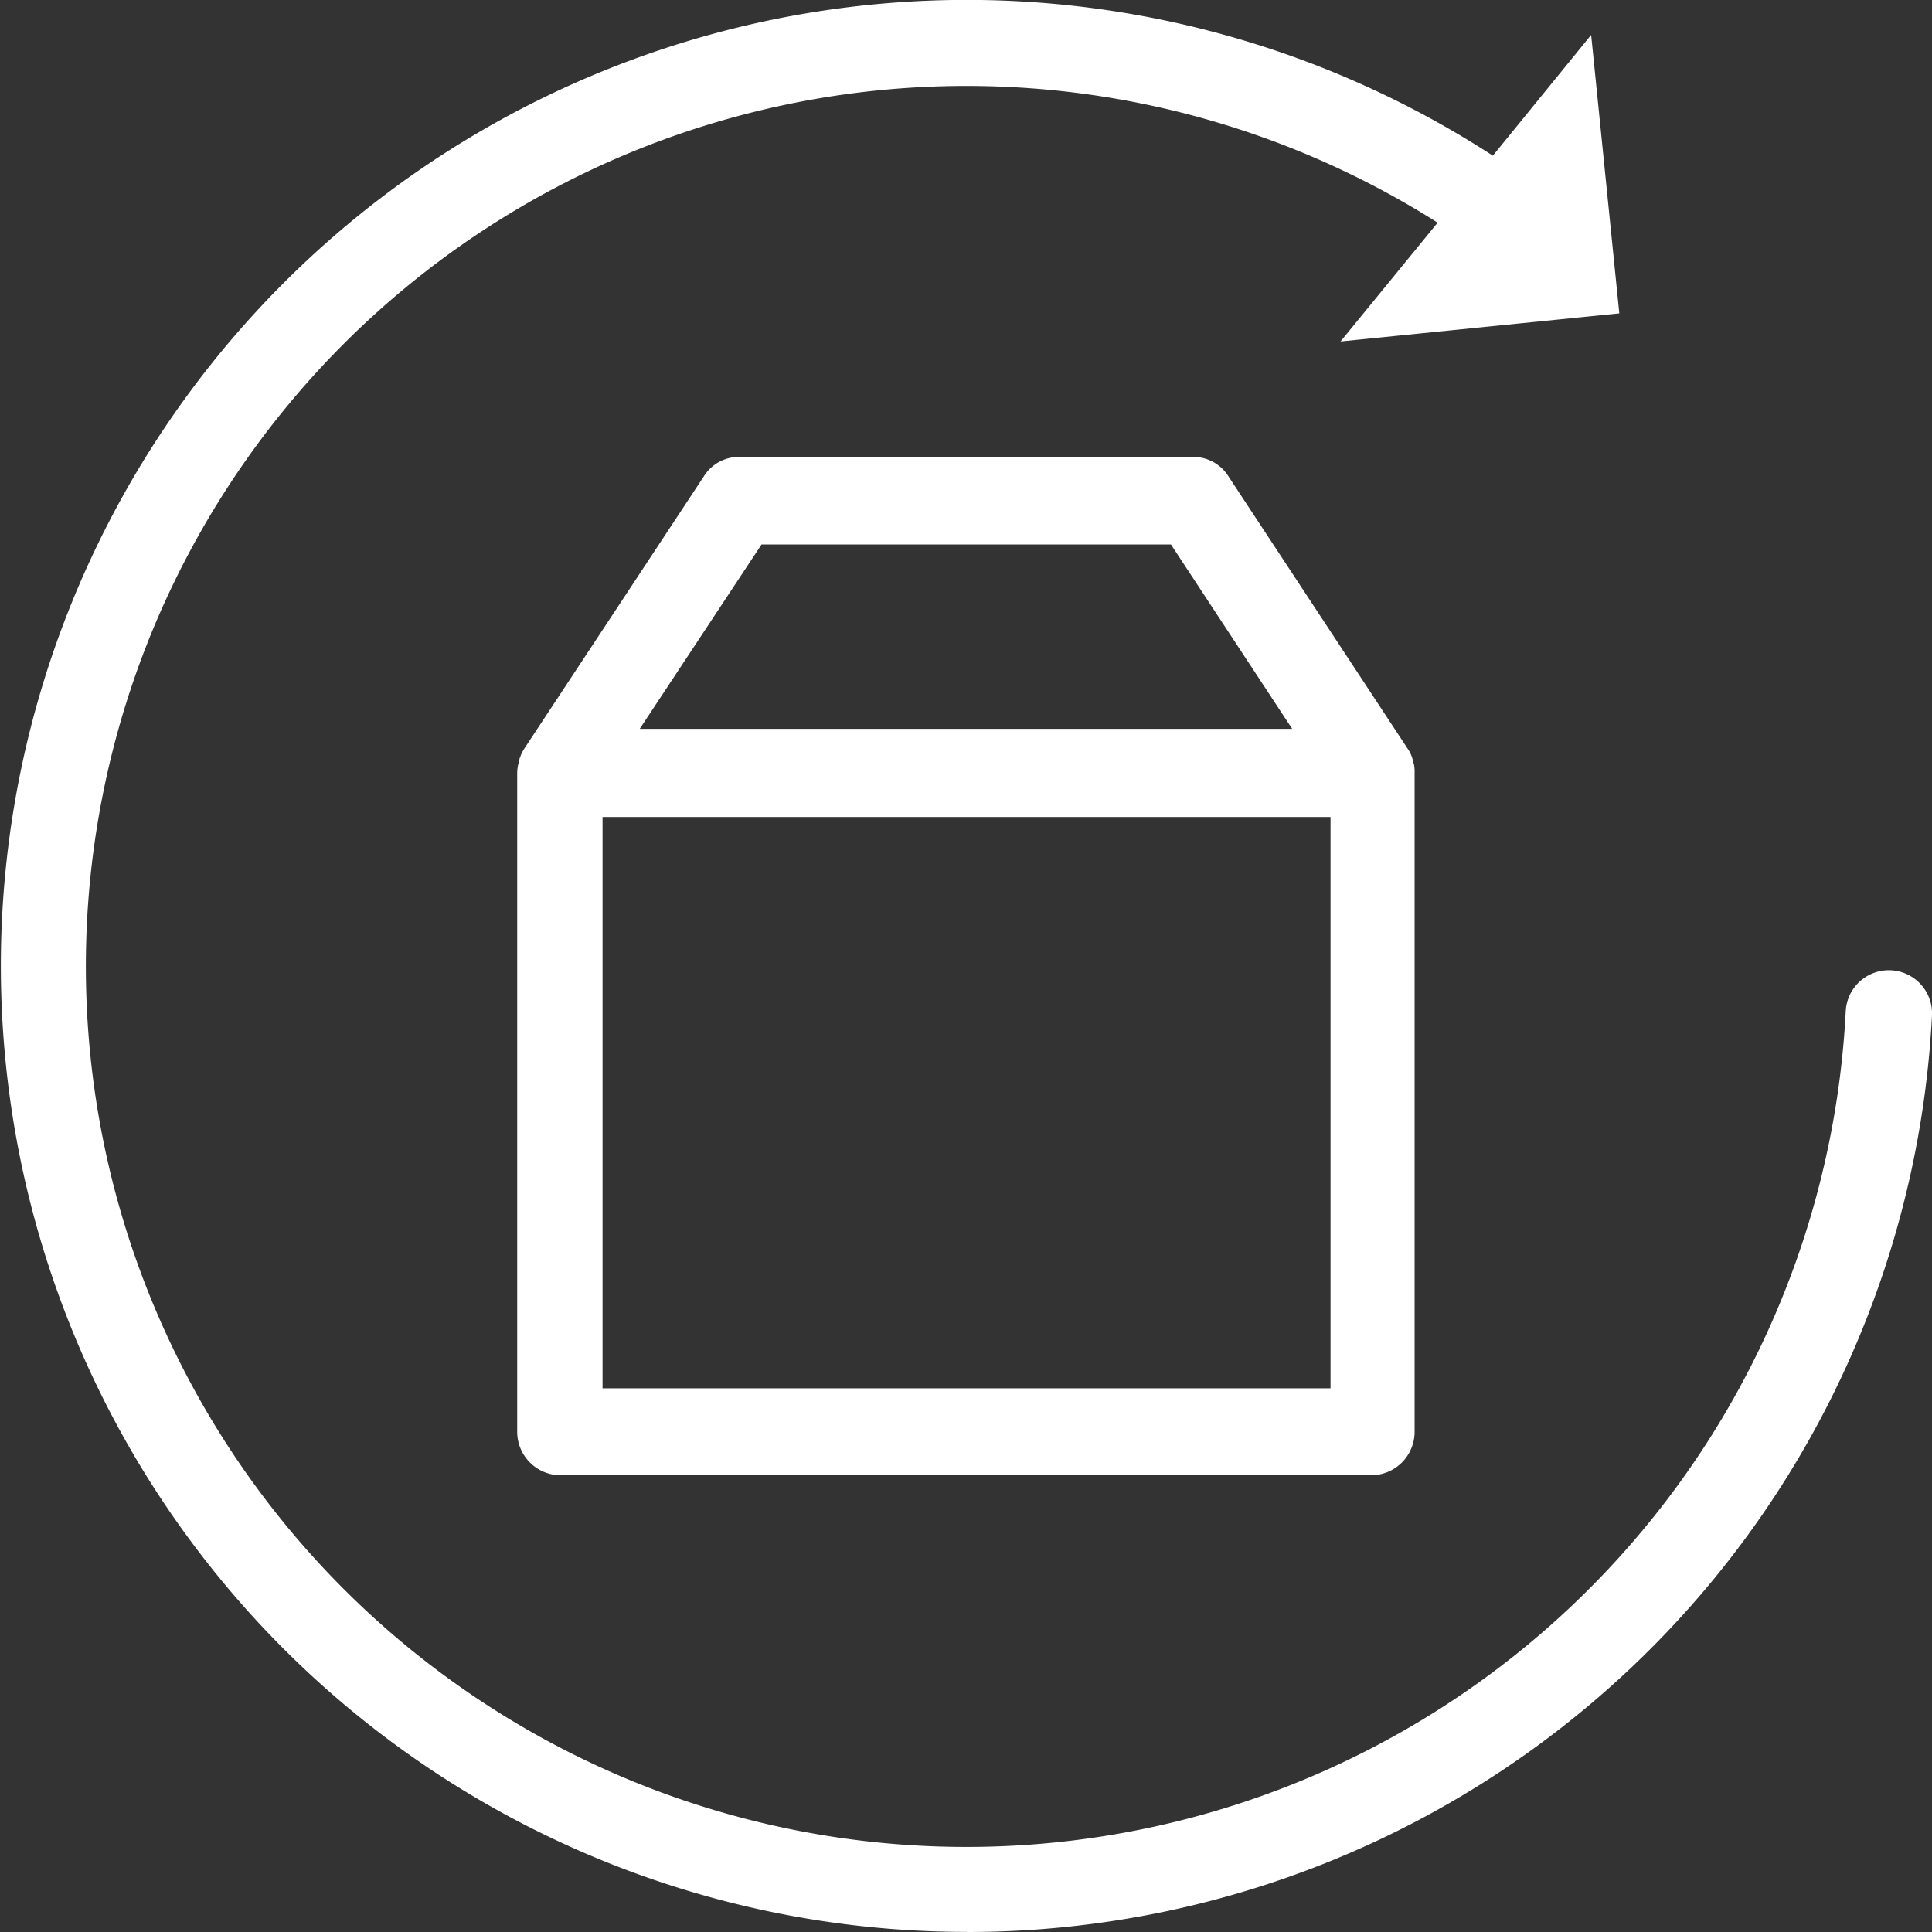
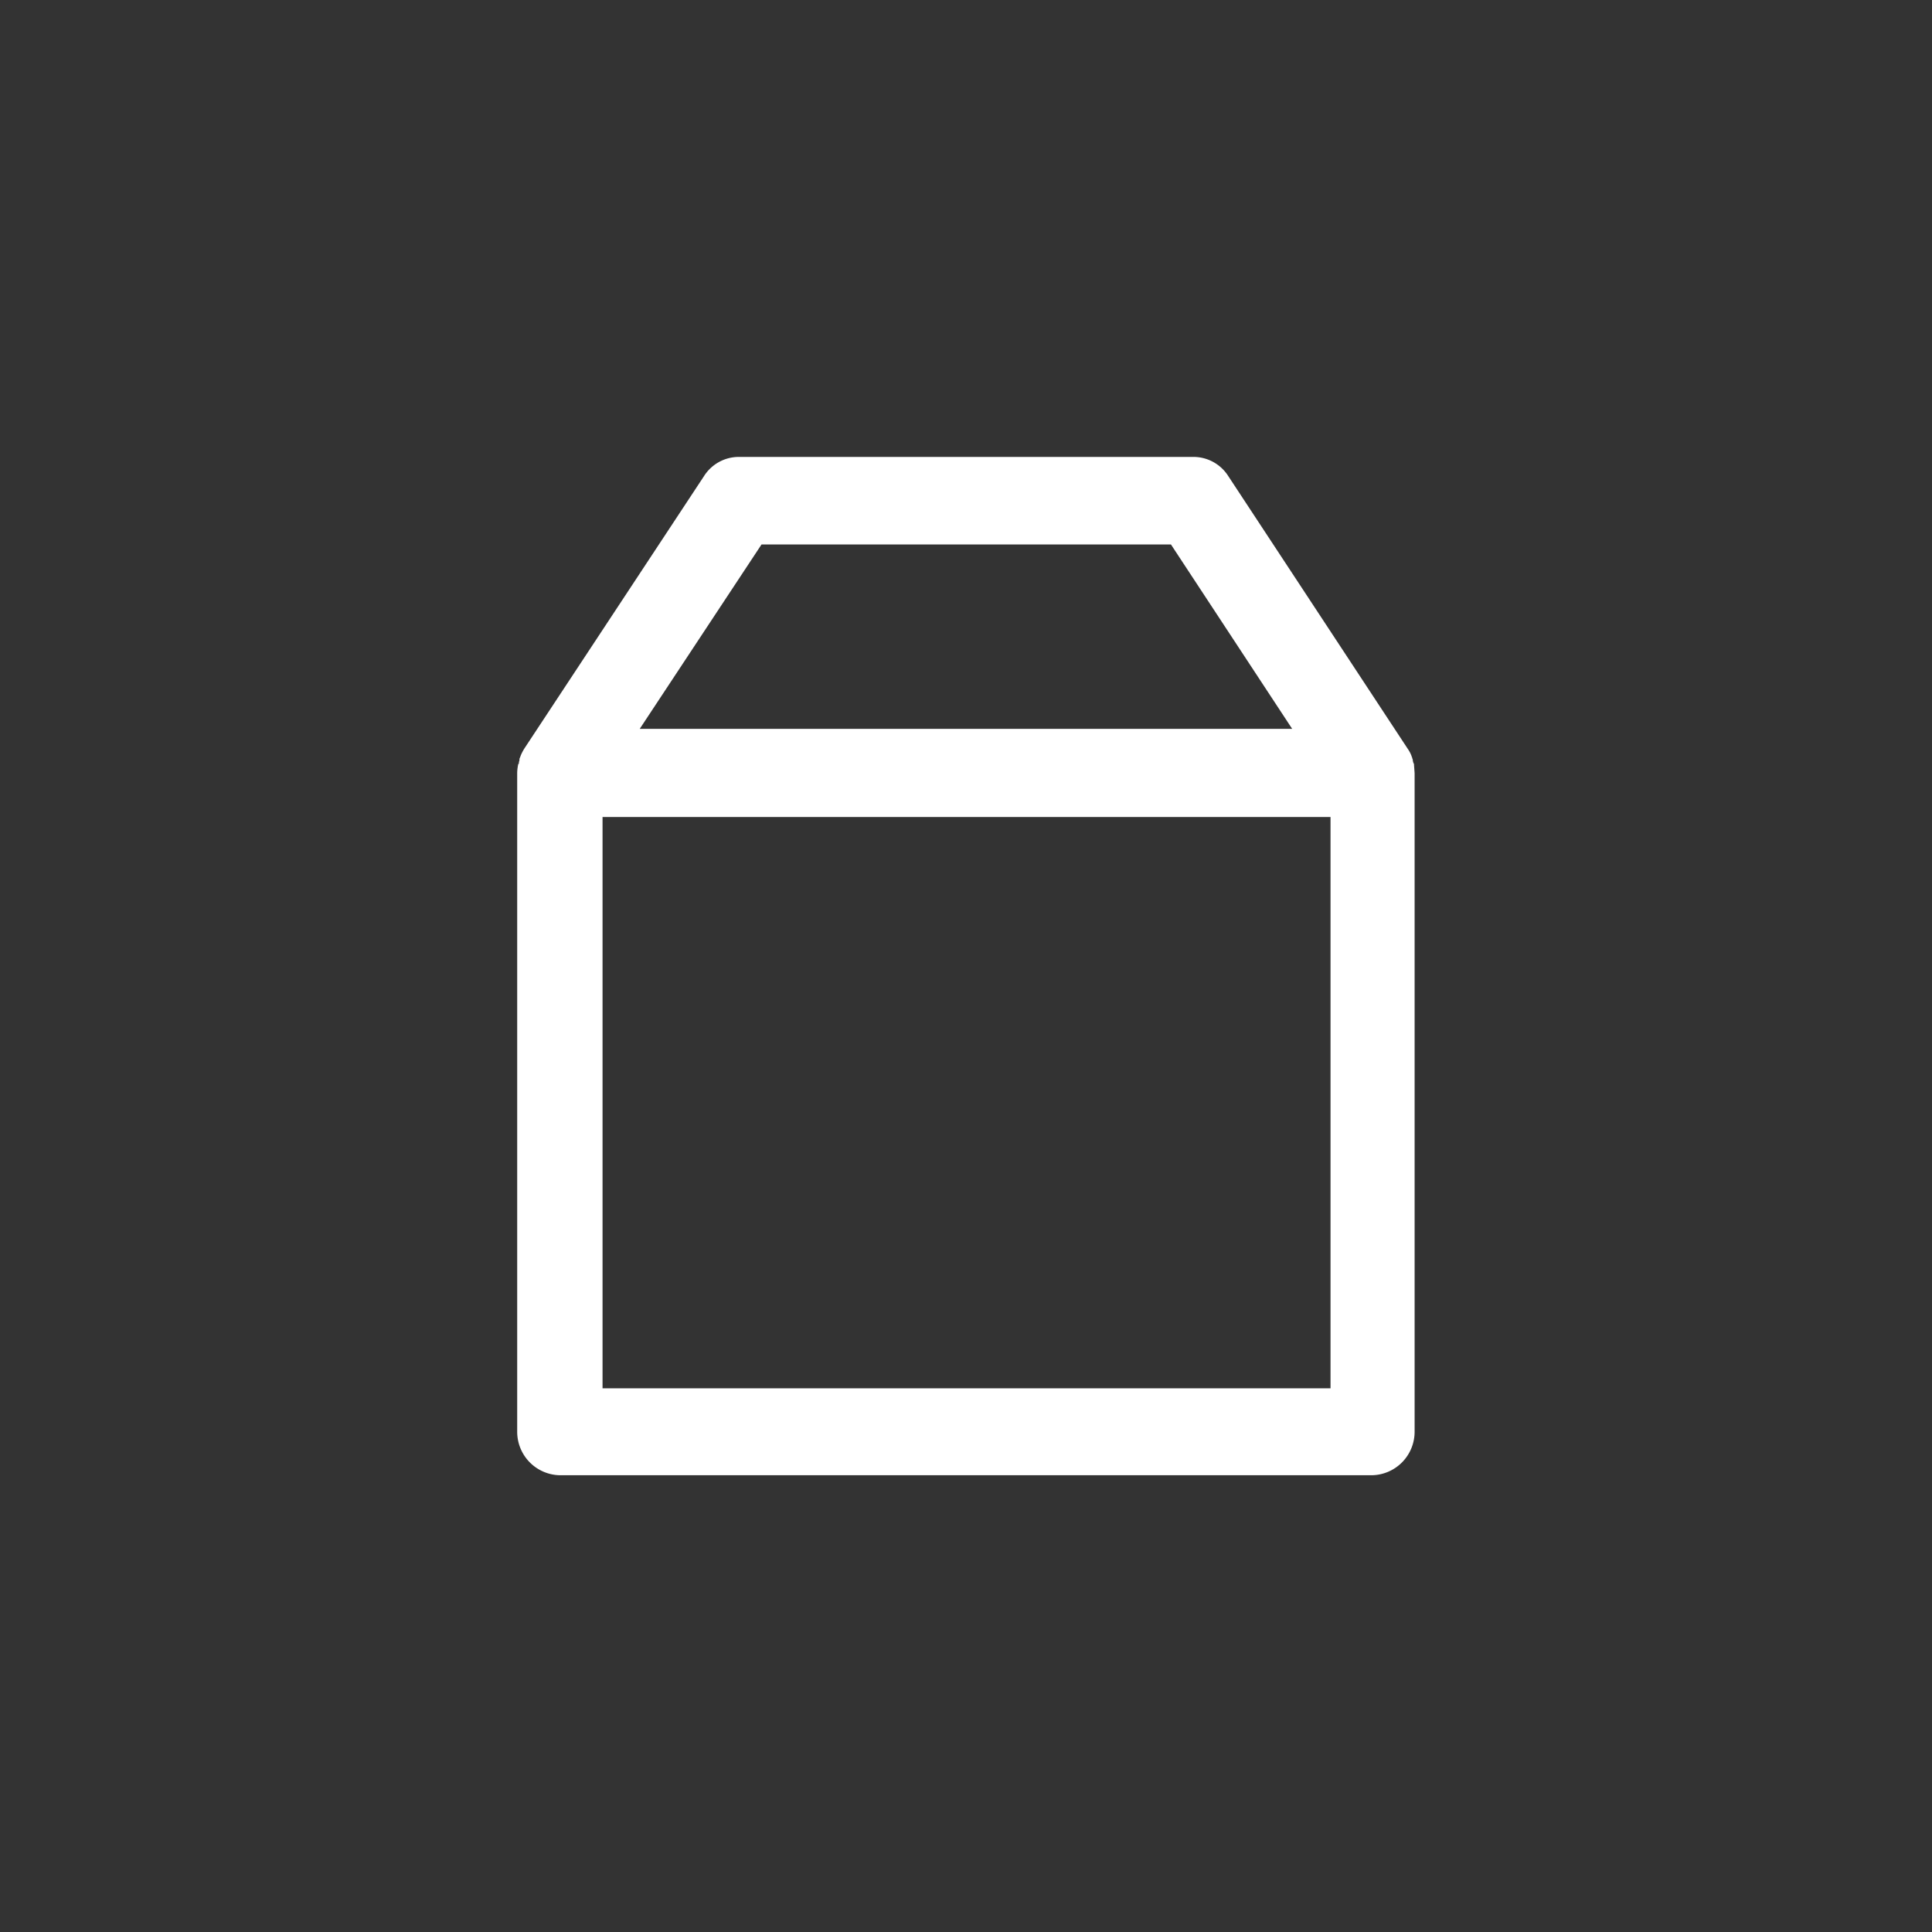
<svg xmlns="http://www.w3.org/2000/svg" width="40" height="40" viewBox="0 0 40 40">
  <rect x="0" y="0" width="40" height="40" fill="#333333" stroke="none" />
  <g id="Layer_2" data-name="Layer 2" transform="translate(-87.9 -87.667)">
    <g id="グループ_4904" data-name="グループ 4904" transform="translate(87.9 87.667)">
-       <path id="パス_1555" data-name="パス 1555" d="M107.917,127.667A20,20,0,0,0,127.9,108.685a.894.894,0,0,0-1.785-.1,18.23,18.23,0,1,1-8.45-16.308l-2.011,2.46,5.772-.582-.583-5.765-2.035,2.5a20,20,0,1,0-10.889,36.775Z" transform="translate(-87.9 -87.667)" fill="#fff" />
-       <path id="パス_1556" data-name="パス 1556" d="M194.963,175.067c0-.012,0-.024-.012-.024,0-.024-.012-.036-.012-.06s-.012-.036-.012-.048-.012-.024-.012-.036a.66.66,0,0,0-.082-.157h0l-3.713-5.642a.854.854,0,0,0-.724-.4h-9.41a.854.854,0,0,0-.724.4l-3.713,5.63h0a1.008,1.008,0,0,0-.082.157c0,.012-.012.024-.012.036a.075.075,0,0,0-.012.048c0,.024-.012.036-.012.06s0,.024-.012.024a.966.966,0,0,0-.023.181h0v13.641a.9.9,0,0,0,.876.906H194.1a.9.9,0,0,0,.876-.906V175.248h0A.829.829,0,0,0,194.963,175.067Zm-13.508-4.555h8.476l2.51,3.818H178.933Zm11.768,17.471h-15.06V176.155h15.072v11.828Z" transform="translate(-165.688 -159.24)" fill="#fff" />
+       <path id="パス_1556" data-name="パス 1556" d="M194.963,175.067c0-.012,0-.024-.012-.024,0-.024-.012-.036-.012-.06s-.012-.036-.012-.048-.012-.024-.012-.036a.66.66,0,0,0-.082-.157h0l-3.713-5.642a.854.854,0,0,0-.724-.4h-9.41a.854.854,0,0,0-.724.4l-3.713,5.63h0a1.008,1.008,0,0,0-.082.157c0,.012-.012.024-.012.036a.075.075,0,0,0-.012.048c0,.024-.012.036-.012.06s0,.024-.012.024a.966.966,0,0,0-.023.181h0v13.641a.9.9,0,0,0,.876.906H194.1a.9.9,0,0,0,.876-.906V175.248h0Zm-13.508-4.555h8.476l2.51,3.818H178.933Zm11.768,17.471h-15.06V176.155h15.072v11.828Z" transform="translate(-165.688 -159.24)" fill="#fff" />
    </g>
  </g>
</svg>